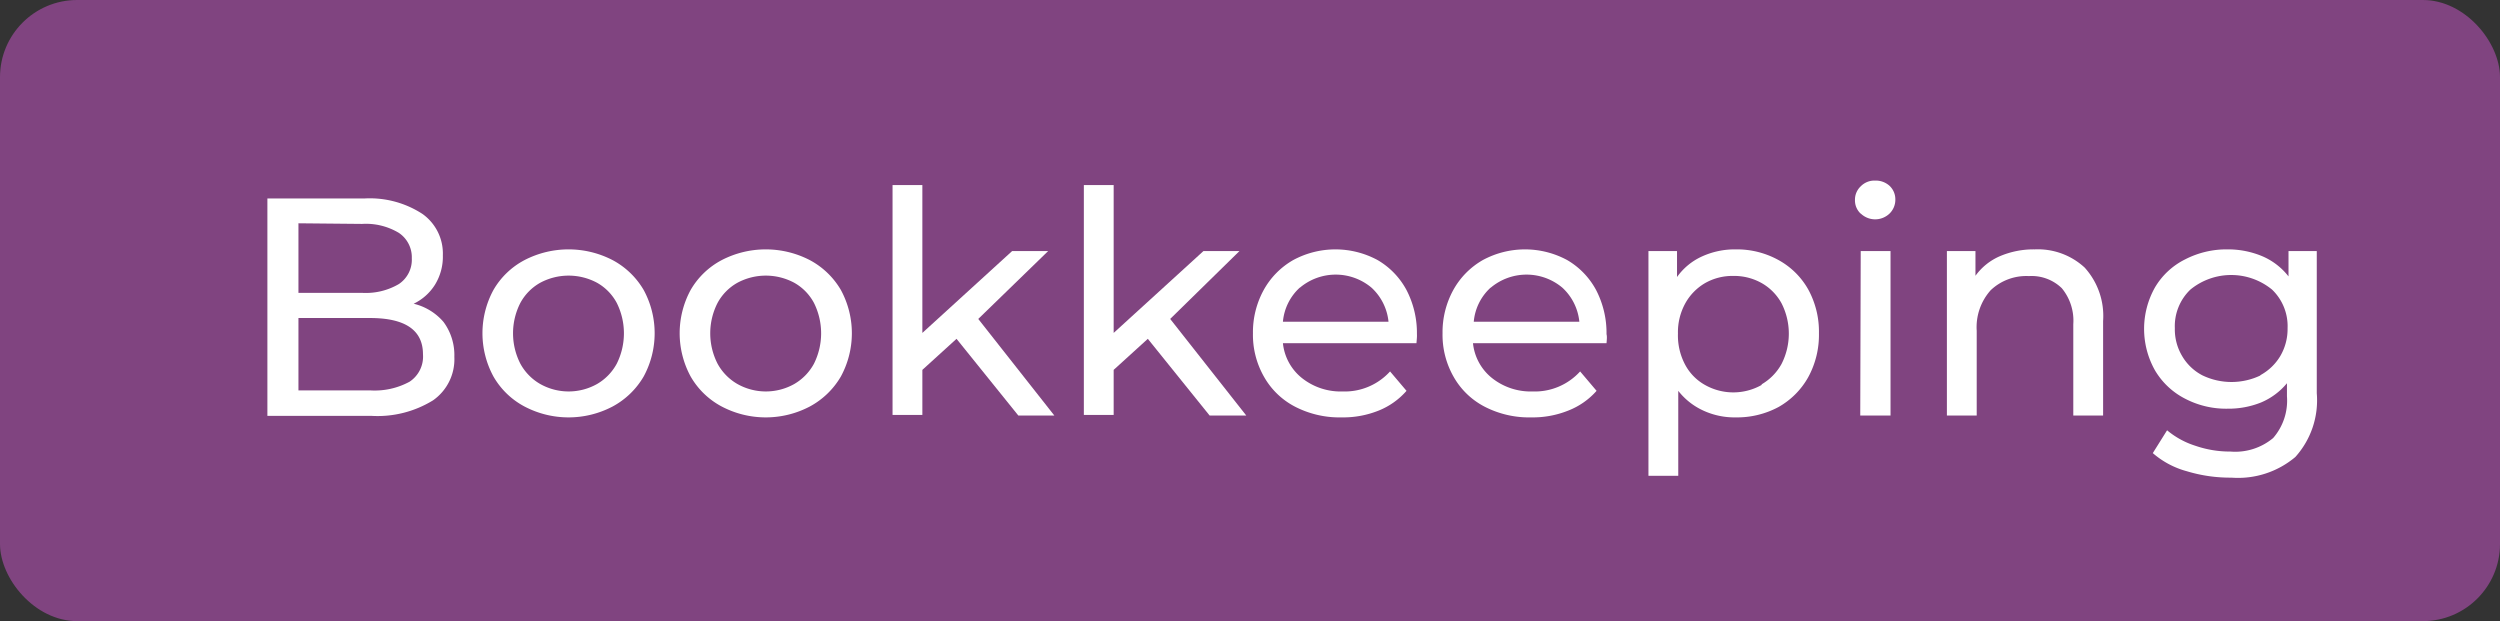
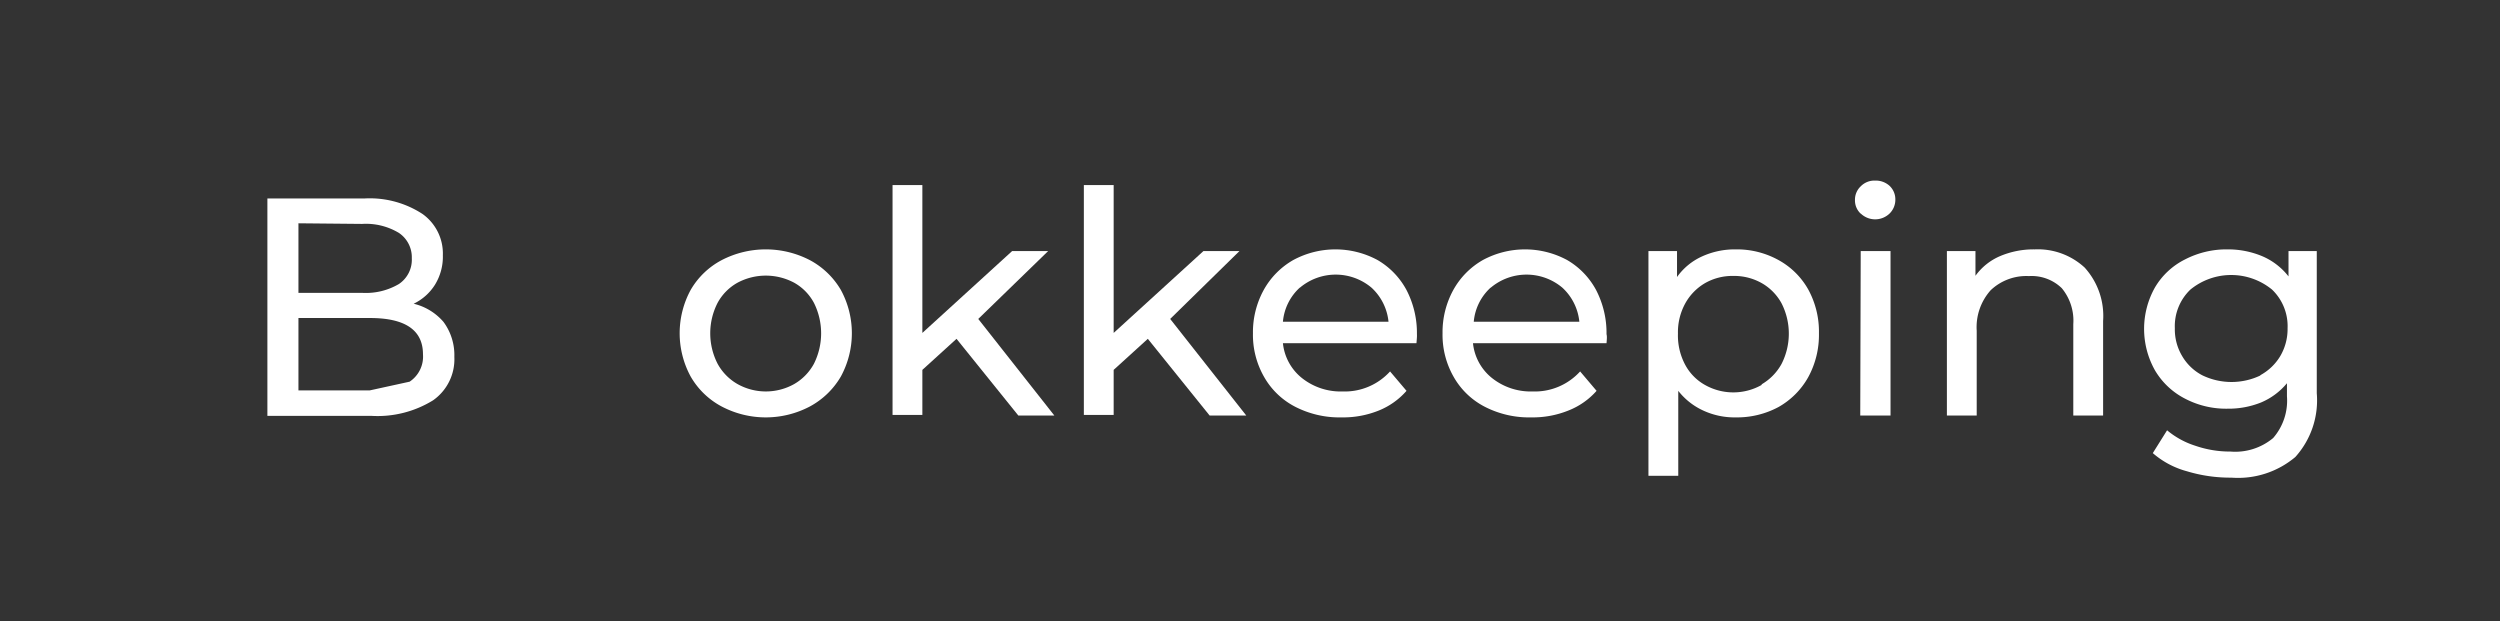
<svg xmlns="http://www.w3.org/2000/svg" viewBox="0 0 161 40">
  <rect x="0" y="0" width="161" height="40" fill="#333333" stroke="none" />
  <defs>
    <style>.cls-1{fill:#804480;}.cls-2{fill:#fff;}</style>
  </defs>
  <g id="Layer_2" data-name="Layer 2">
    <g id="Layer_1-2" data-name="Layer 1">
-       <rect class="cls-1" width="161" height="40" rx="4.97" />
-       <path class="cls-2" d="M28.56,20.73a3.59,3.59,0,0,1,.7,2.25,3.23,3.23,0,0,1-1.37,2.8,6.8,6.8,0,0,1-4,1H17.22v-14H23.5a6.21,6.21,0,0,1,3.71,1,3.13,3.13,0,0,1,1.31,2.66,3.44,3.44,0,0,1-.51,1.9,3.3,3.3,0,0,1-1.37,1.22A3.65,3.65,0,0,1,28.56,20.73Zm-9.34-6.35v4.48h4.1a4.19,4.19,0,0,0,2.37-.57,1.88,1.88,0,0,0,.83-1.66A1.89,1.89,0,0,0,25.69,15a4.11,4.11,0,0,0-2.37-.58Zm7.16,10.2a1.94,1.94,0,0,0,.86-1.76q0-2.34-3.42-2.34h-4.6v4.66h4.6A4.7,4.7,0,0,0,26.38,24.58Z" />
-       <path class="cls-2" d="M33.78,26.18a5,5,0,0,1-2-1.93,5.84,5.84,0,0,1,0-5.58,5,5,0,0,1,2-1.92,6.17,6.17,0,0,1,5.67,0,5.09,5.09,0,0,1,2,1.92,5.84,5.84,0,0,1,0,5.58,5.12,5.12,0,0,1-2,1.93,6.09,6.09,0,0,1-5.67,0Zm4.67-1.45a3.34,3.34,0,0,0,1.27-1.31,4.38,4.38,0,0,0,0-3.91,3.24,3.24,0,0,0-1.27-1.3,3.87,3.87,0,0,0-3.66,0,3.27,3.27,0,0,0-1.28,1.3,4.3,4.3,0,0,0,0,3.91,3.36,3.36,0,0,0,1.28,1.31,3.73,3.73,0,0,0,3.66,0Z" />
+       <path class="cls-2" d="M28.56,20.73a3.59,3.59,0,0,1,.7,2.25,3.23,3.23,0,0,1-1.37,2.8,6.8,6.8,0,0,1-4,1H17.22v-14H23.5a6.21,6.21,0,0,1,3.71,1,3.13,3.13,0,0,1,1.31,2.66,3.44,3.44,0,0,1-.51,1.9,3.3,3.3,0,0,1-1.37,1.22A3.65,3.65,0,0,1,28.56,20.73Zm-9.34-6.35v4.48h4.1a4.19,4.19,0,0,0,2.37-.57,1.88,1.88,0,0,0,.83-1.66A1.89,1.89,0,0,0,25.69,15a4.11,4.11,0,0,0-2.37-.58Zm7.16,10.2a1.94,1.94,0,0,0,.86-1.76q0-2.34-3.42-2.34h-4.6v4.66h4.6Z" />
      <path class="cls-2" d="M46.48,26.18a5,5,0,0,1-2-1.93,5.84,5.84,0,0,1,0-5.58,5,5,0,0,1,2-1.92,6.17,6.17,0,0,1,5.67,0,5.09,5.09,0,0,1,2,1.92,5.84,5.84,0,0,1,0,5.58,5.12,5.12,0,0,1-2,1.93,6.09,6.09,0,0,1-5.67,0Zm4.67-1.45a3.34,3.34,0,0,0,1.27-1.31,4.38,4.38,0,0,0,0-3.91,3.24,3.24,0,0,0-1.27-1.3,3.87,3.87,0,0,0-3.66,0,3.27,3.27,0,0,0-1.28,1.3,4.3,4.3,0,0,0,0,3.91,3.36,3.36,0,0,0,1.28,1.31,3.73,3.73,0,0,0,3.66,0Z" />
      <path class="cls-2" d="M61.6,21.82l-2.2,2v2.9H57.48V11.92H59.4v9.52l5.78-5.27H67.5L63,20.54l4.9,6.22H65.58Z" />
      <path class="cls-2" d="M73.92,21.82l-2.2,2v2.9H69.8V11.92h1.92v9.52l5.78-5.27h2.32l-4.46,4.37,4.9,6.22H77.9Z" />
      <path class="cls-2" d="M91.22,22.1h-8.6a3.3,3.3,0,0,0,1.23,2.25,4,4,0,0,0,2.61.86,3.94,3.94,0,0,0,3.06-1.29l1.06,1.25a4.72,4.72,0,0,1-1.79,1.27,6.13,6.13,0,0,1-2.39.44,6.24,6.24,0,0,1-3-.69,4.86,4.86,0,0,1-2-1.93,5.45,5.45,0,0,1-.71-2.8,5.65,5.65,0,0,1,.69-2.78,5,5,0,0,1,1.9-1.93,5.71,5.71,0,0,1,5.44,0,4.93,4.93,0,0,1,1.86,1.93,6,6,0,0,1,.67,2.84C91.26,21.67,91.24,21.86,91.22,22.1Zm-7.51-3.58a3.37,3.37,0,0,0-1.09,2.2h6.8a3.44,3.44,0,0,0-1.09-2.19,3.58,3.58,0,0,0-4.62,0Z" />
      <path class="cls-2" d="M103.46,22.1h-8.6a3.3,3.3,0,0,0,1.23,2.25,4,4,0,0,0,2.61.86,3.94,3.94,0,0,0,3.06-1.29l1.06,1.25A4.72,4.72,0,0,1,101,26.44a6.13,6.13,0,0,1-2.39.44,6.24,6.24,0,0,1-3-.69,4.86,4.86,0,0,1-2-1.93,5.45,5.45,0,0,1-.71-2.8,5.65,5.65,0,0,1,.69-2.78,5,5,0,0,1,1.9-1.93,5.71,5.71,0,0,1,5.44,0,4.93,4.93,0,0,1,1.86,1.93,6,6,0,0,1,.67,2.84C103.5,21.67,103.48,21.86,103.46,22.1ZM96,18.52a3.37,3.37,0,0,0-1.09,2.2h6.8a3.44,3.44,0,0,0-1.09-2.19,3.58,3.58,0,0,0-4.62,0Z" />
      <path class="cls-2" d="M114.54,16.75a4.89,4.89,0,0,1,1.91,1.89,5.66,5.66,0,0,1,.69,2.82,5.68,5.68,0,0,1-.69,2.83,5,5,0,0,1-1.91,1.92,5.64,5.64,0,0,1-2.76.67,4.8,4.8,0,0,1-2.09-.44,4.33,4.33,0,0,1-1.61-1.27v5.47h-1.92V16.17H108v1.67a4,4,0,0,1,1.62-1.33,5.09,5.09,0,0,1,2.16-.45A5.54,5.54,0,0,1,114.54,16.75Zm-1.09,8a3.43,3.43,0,0,0,1.28-1.31,4.3,4.3,0,0,0,0-3.91,3.33,3.33,0,0,0-1.28-1.3,3.61,3.61,0,0,0-1.83-.46,3.56,3.56,0,0,0-1.81.46,3.43,3.43,0,0,0-1.28,1.31,3.85,3.85,0,0,0-.47,1.94,4,4,0,0,0,.46,2,3.23,3.23,0,0,0,1.28,1.31,3.71,3.71,0,0,0,3.65,0Z" />
      <path class="cls-2" d="M119.83,13.76a1.16,1.16,0,0,1-.37-.88,1.18,1.18,0,0,1,.37-.88,1.23,1.23,0,0,1,.93-.37,1.32,1.32,0,0,1,.93.34,1.19,1.19,0,0,1,.37.87,1.24,1.24,0,0,1-.37.91,1.34,1.34,0,0,1-1.86,0Zm0,2.41h1.92V26.76H119.8Z" />
      <path class="cls-2" d="M134.25,17.23a4.63,4.63,0,0,1,1.19,3.44v6.09h-1.92V20.88a3.28,3.28,0,0,0-.74-2.32,2.79,2.79,0,0,0-2.12-.78,3.33,3.33,0,0,0-2.46.91,3.57,3.57,0,0,0-.9,2.61v5.46h-1.92V16.17h1.84v1.59a3.79,3.79,0,0,1,1.57-1.26,5.54,5.54,0,0,1,2.25-.44A4.44,4.44,0,0,1,134.25,17.23Z" />
      <path class="cls-2" d="M149.2,16.17v9.15a5.45,5.45,0,0,1-1.38,4.11,5.72,5.72,0,0,1-4.12,1.33,9.6,9.6,0,0,1-2.86-.41,5.55,5.55,0,0,1-2.2-1.17l.92-1.47a5.35,5.35,0,0,0,1.83,1,6.81,6.81,0,0,0,2.25.37,3.81,3.81,0,0,0,2.75-.87,3.67,3.67,0,0,0,.89-2.69v-.84a4.36,4.36,0,0,1-1.67,1.24,5.63,5.63,0,0,1-2.15.4,5.7,5.7,0,0,1-2.75-.65,4.77,4.77,0,0,1-1.93-1.82,5.44,5.44,0,0,1,0-5.34,4.66,4.66,0,0,1,1.93-1.8,5.81,5.81,0,0,1,2.75-.65,5.69,5.69,0,0,1,2.23.44,4.27,4.27,0,0,1,1.69,1.3V16.17Zm-3.65,8a3.37,3.37,0,0,0,1.3-1.24,3.44,3.44,0,0,0,.47-1.79,3.26,3.26,0,0,0-1-2.49,4.15,4.15,0,0,0-5.26,0,3.26,3.26,0,0,0-1,2.49,3.35,3.35,0,0,0,.47,1.79,3.24,3.24,0,0,0,1.3,1.24,4.32,4.32,0,0,0,3.76,0Z" />
    </g>
  </g>
</svg>